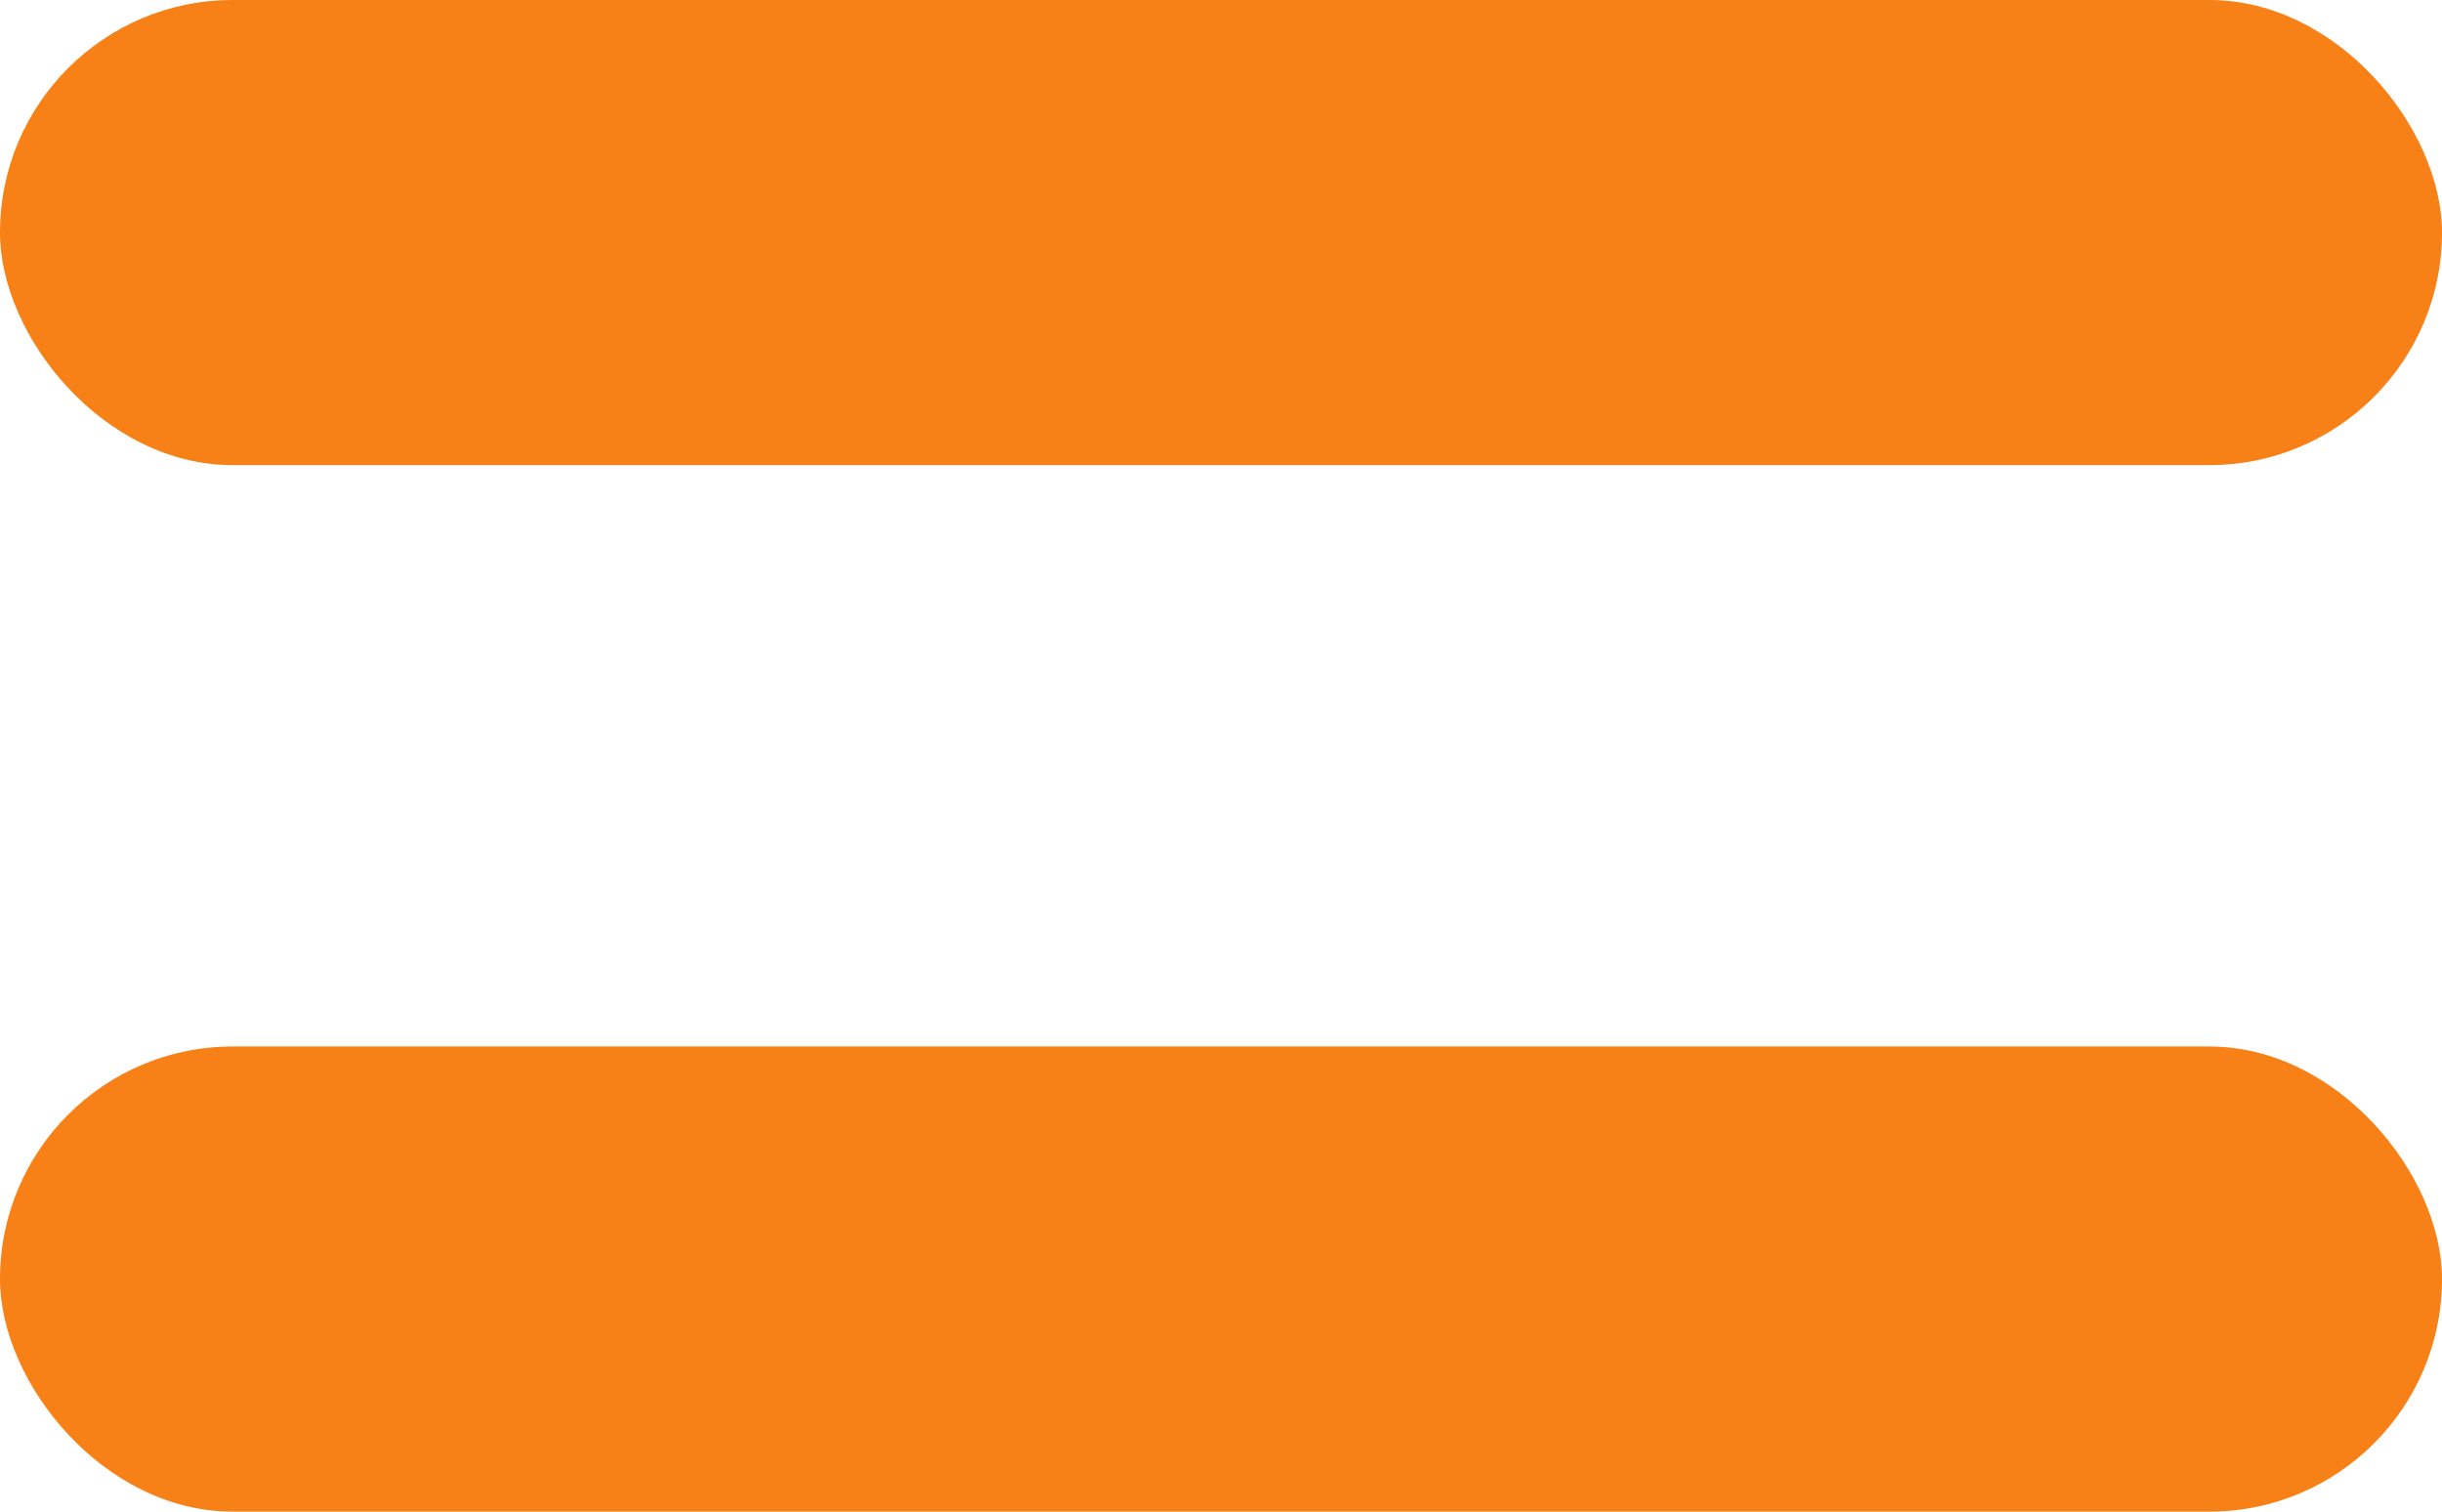
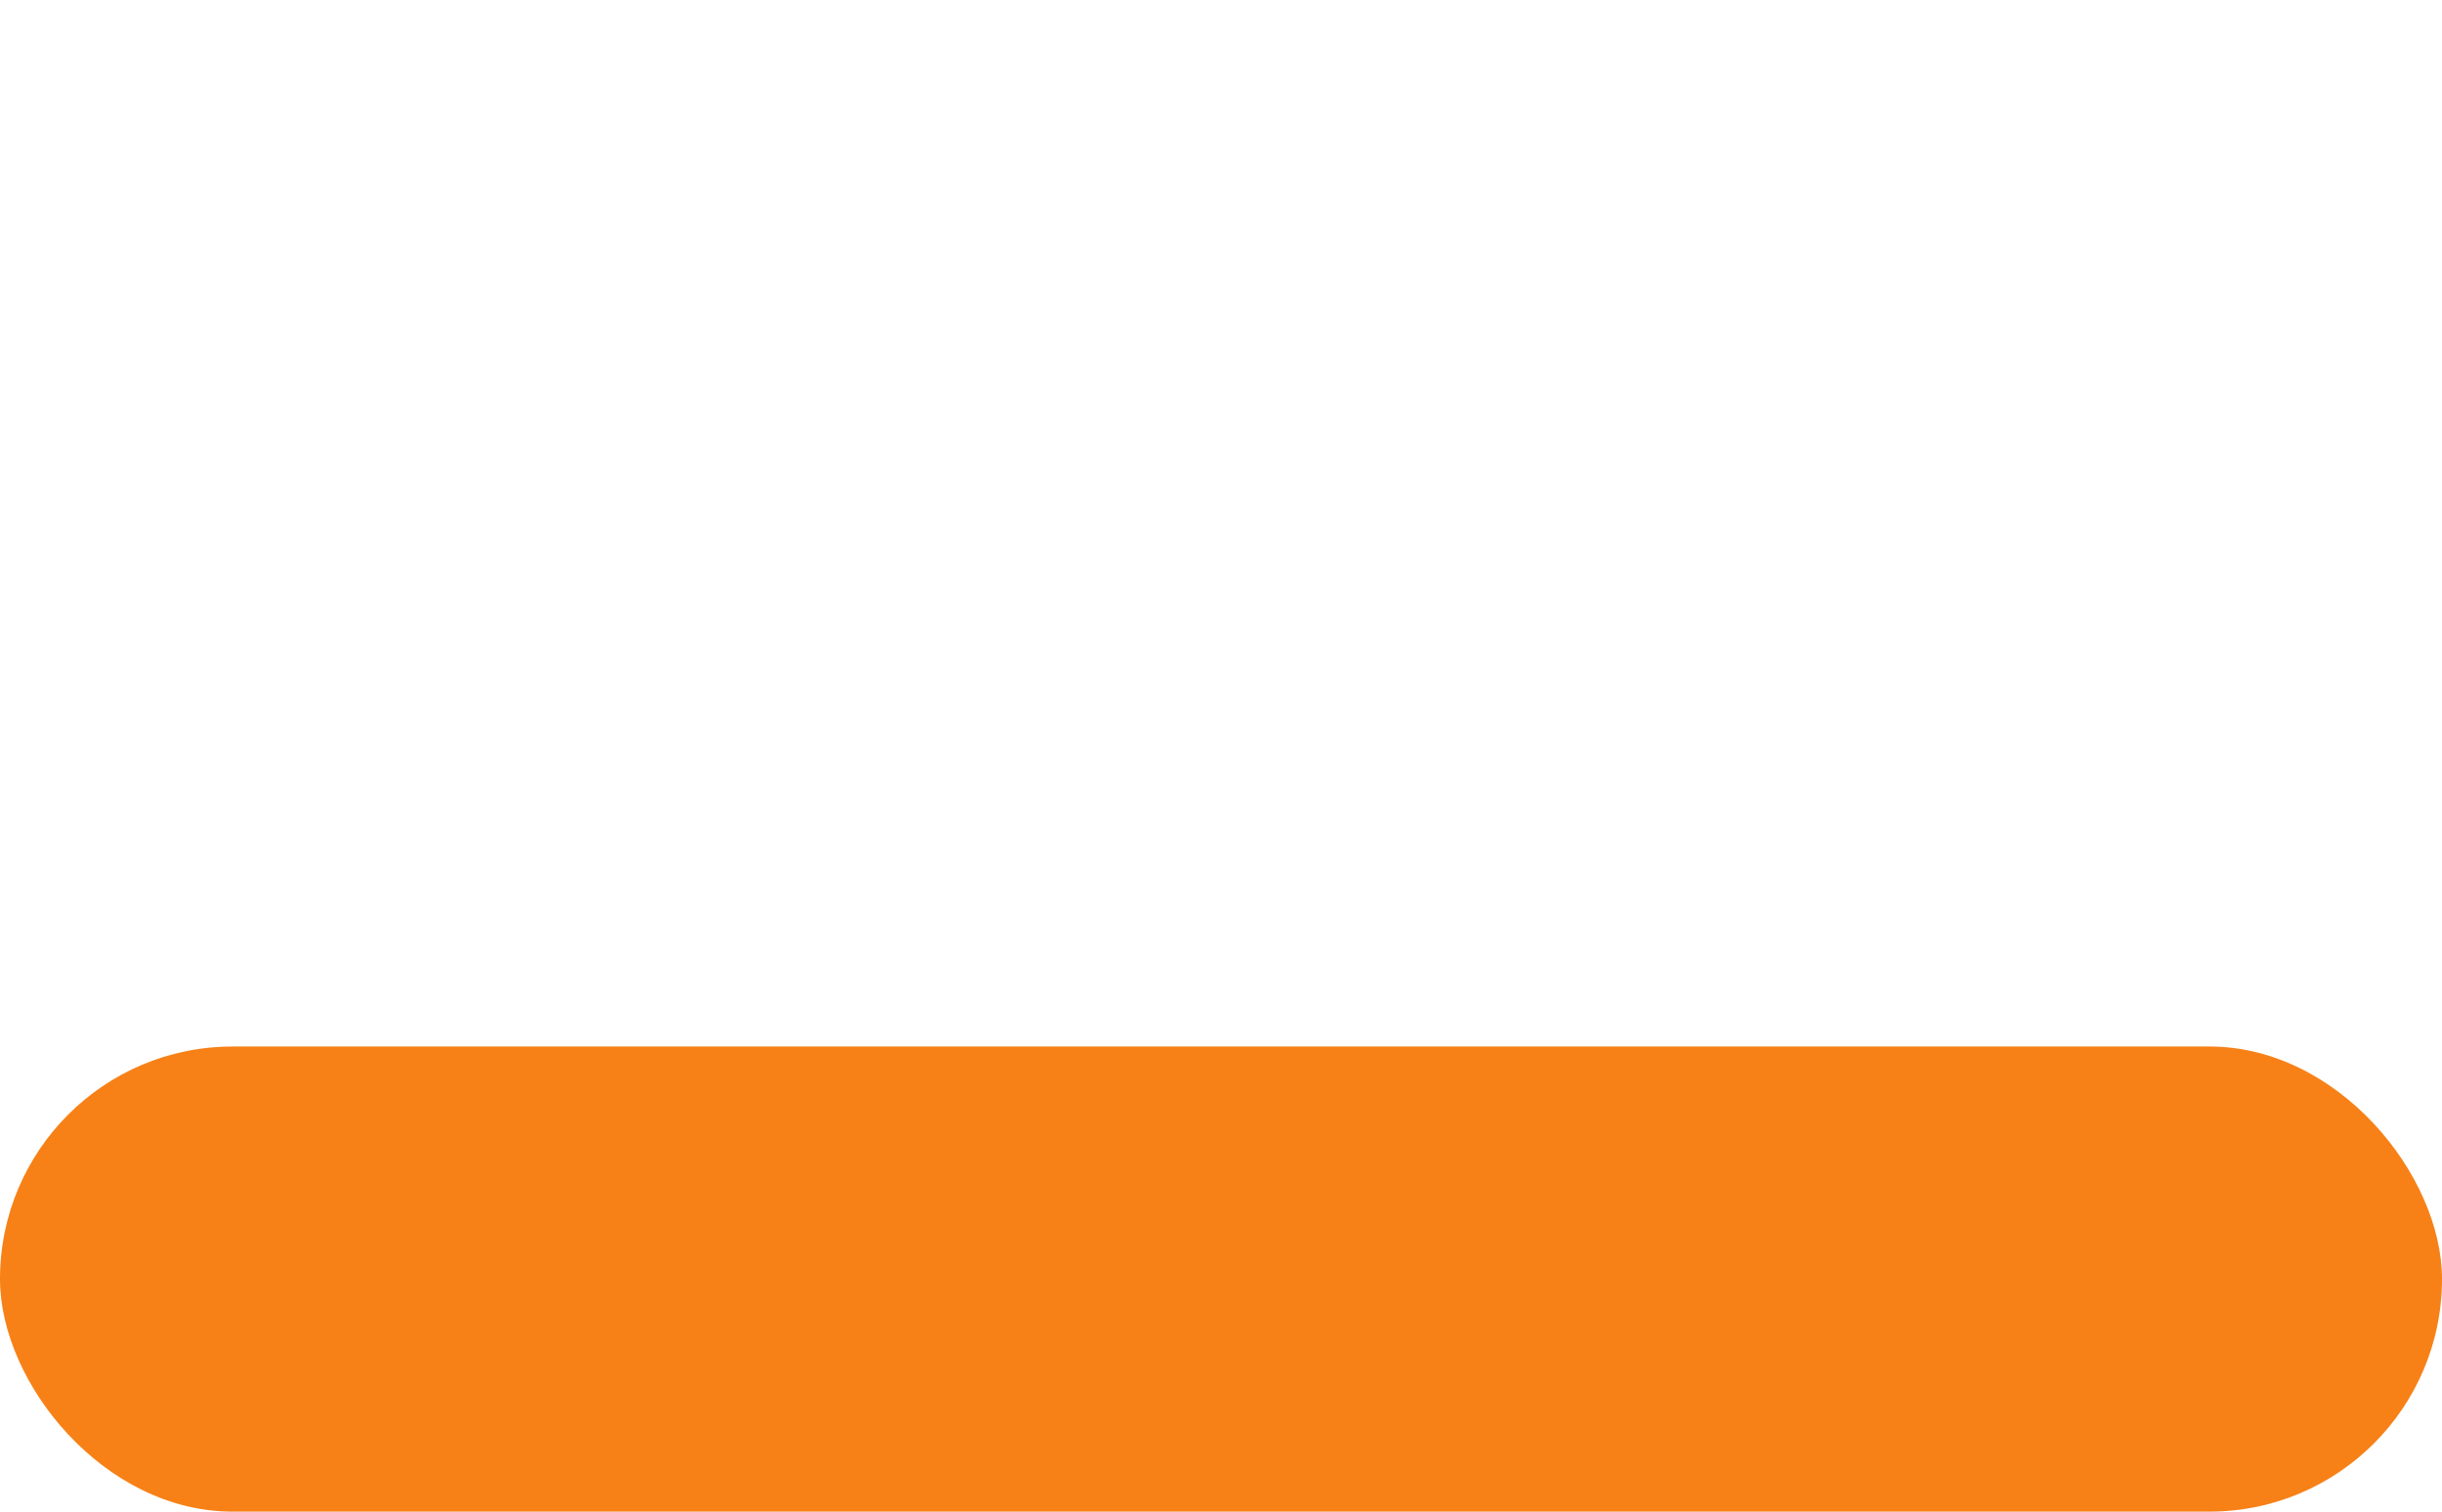
<svg xmlns="http://www.w3.org/2000/svg" viewBox="0 0 21 13">
  <defs>
    <style>.cls-1{fill:#f78117;}</style>
  </defs>
  <g id="Layer_2" data-name="Layer 2">
    <g id="NAV">
-       <rect class="cls-1" width="21" height="4" rx="2" />
      <rect class="cls-1" y="9" width="21" height="4" rx="2" />
    </g>
  </g>
</svg>